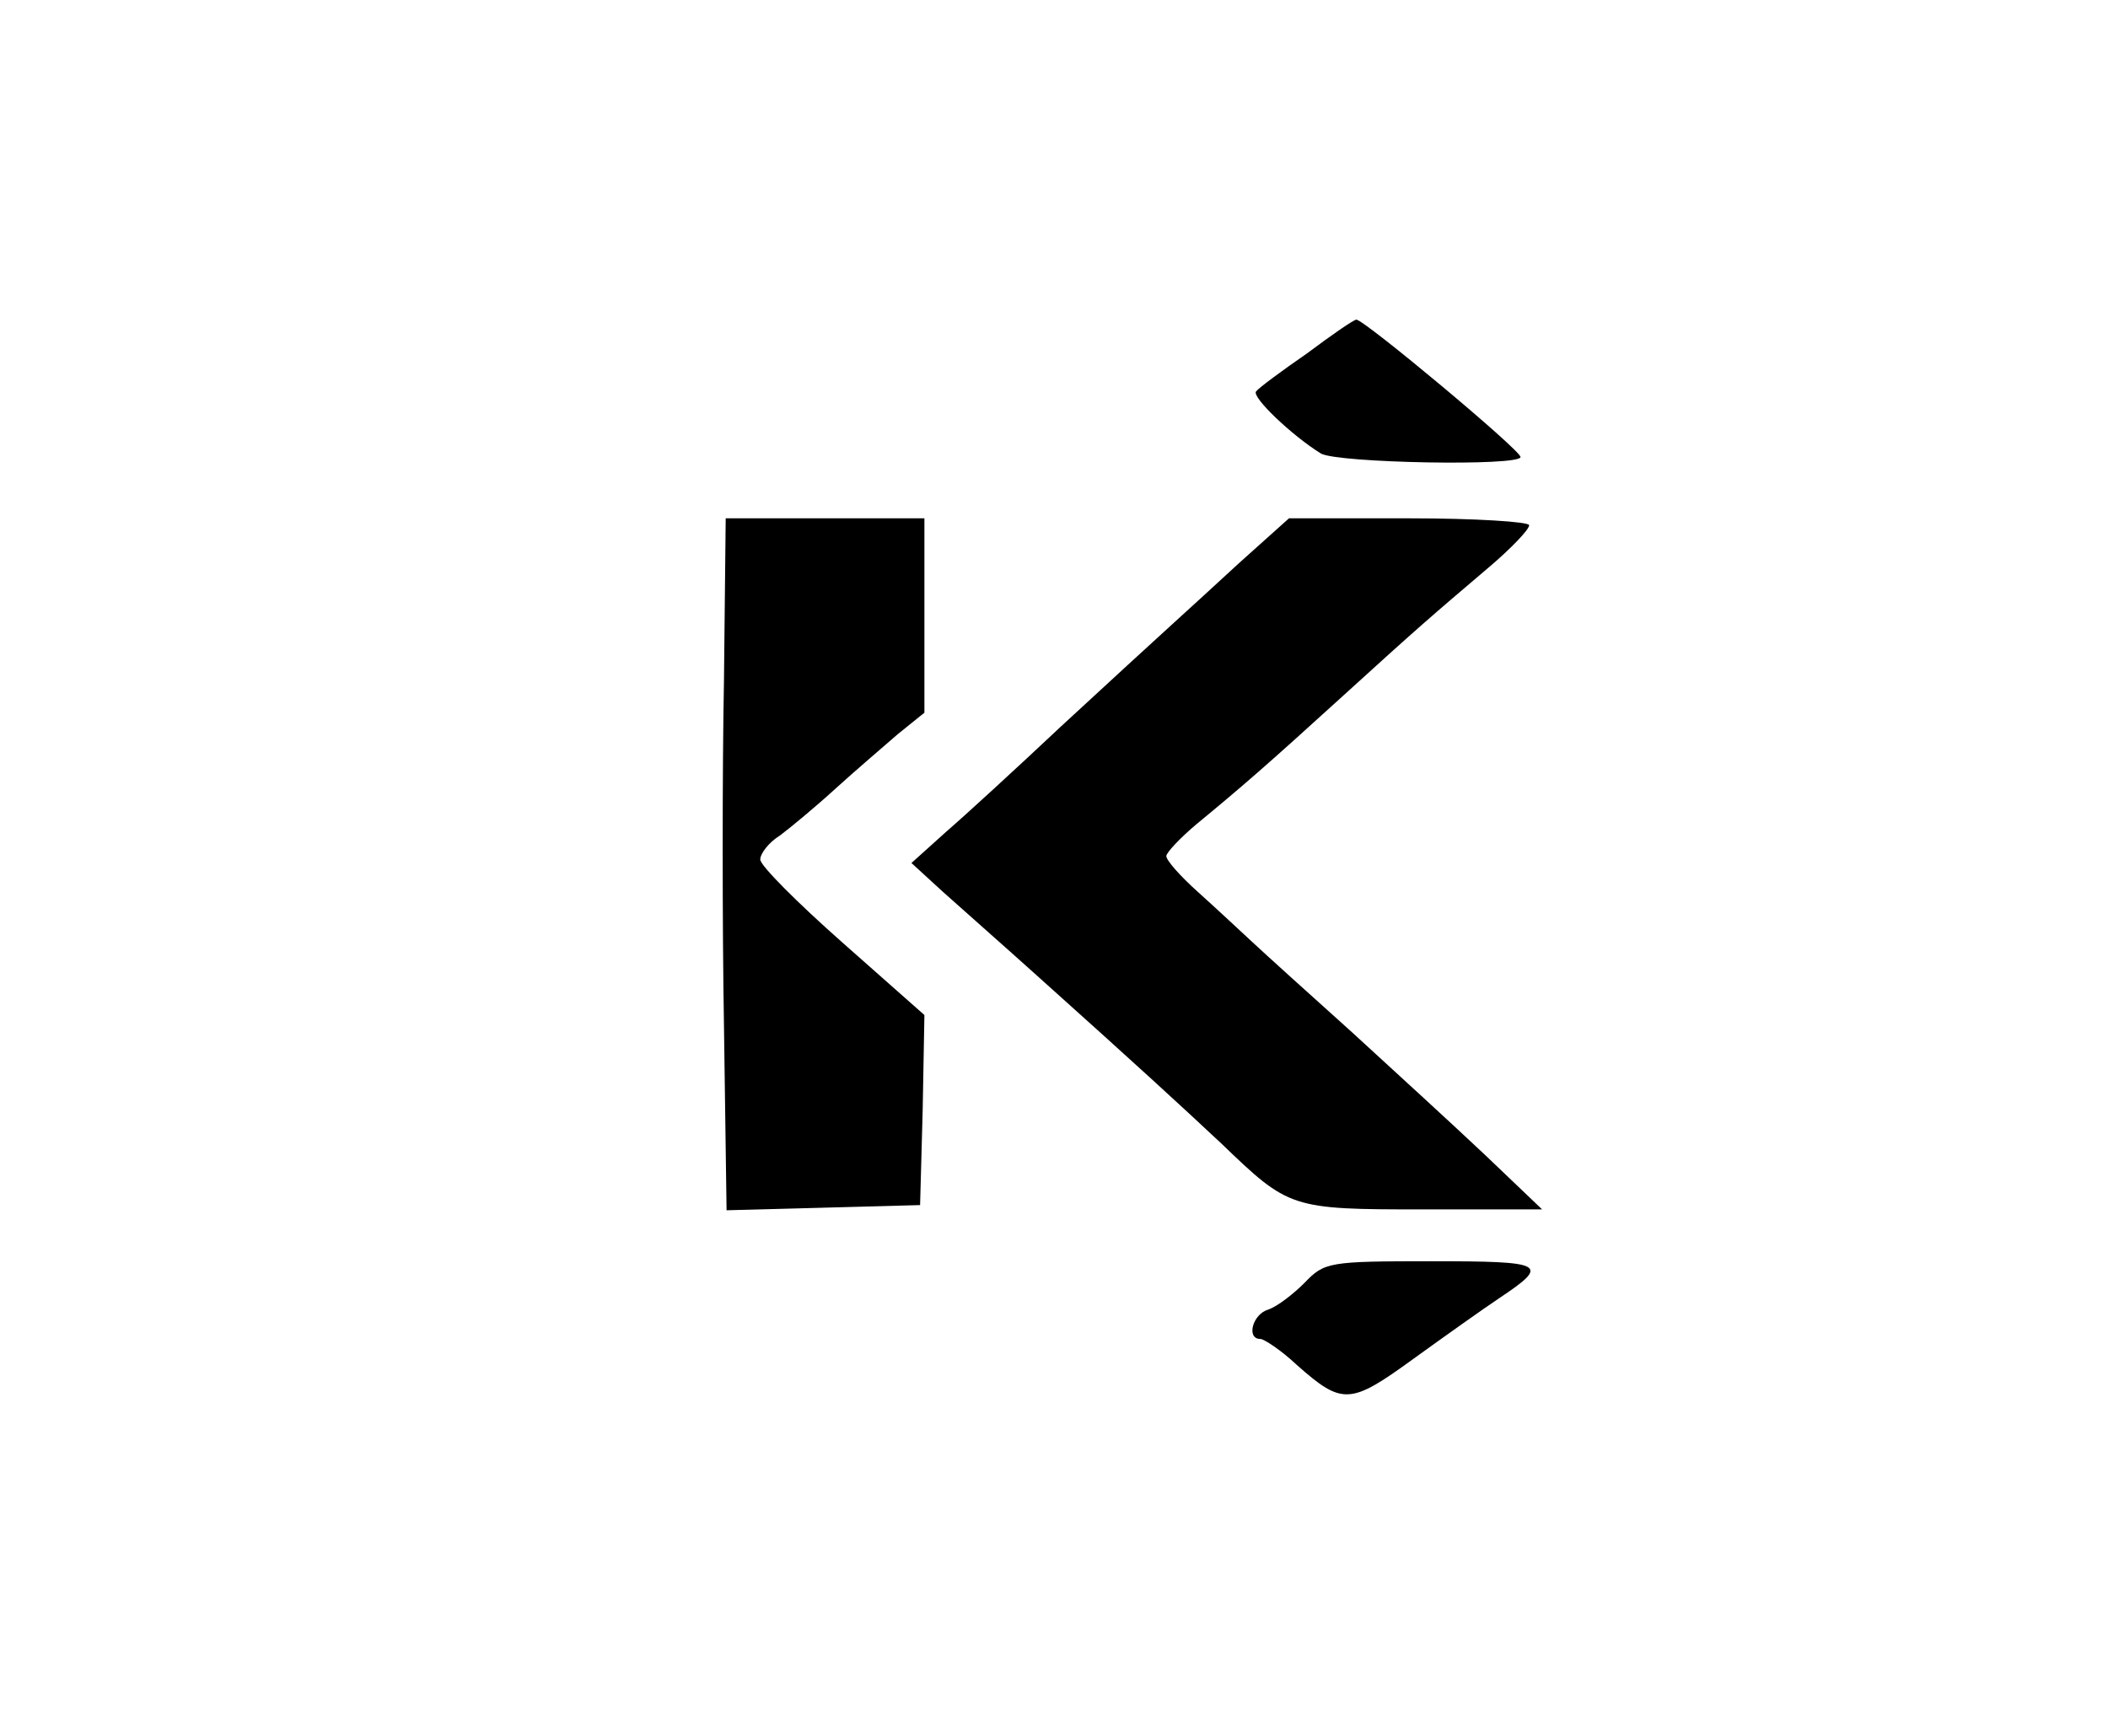
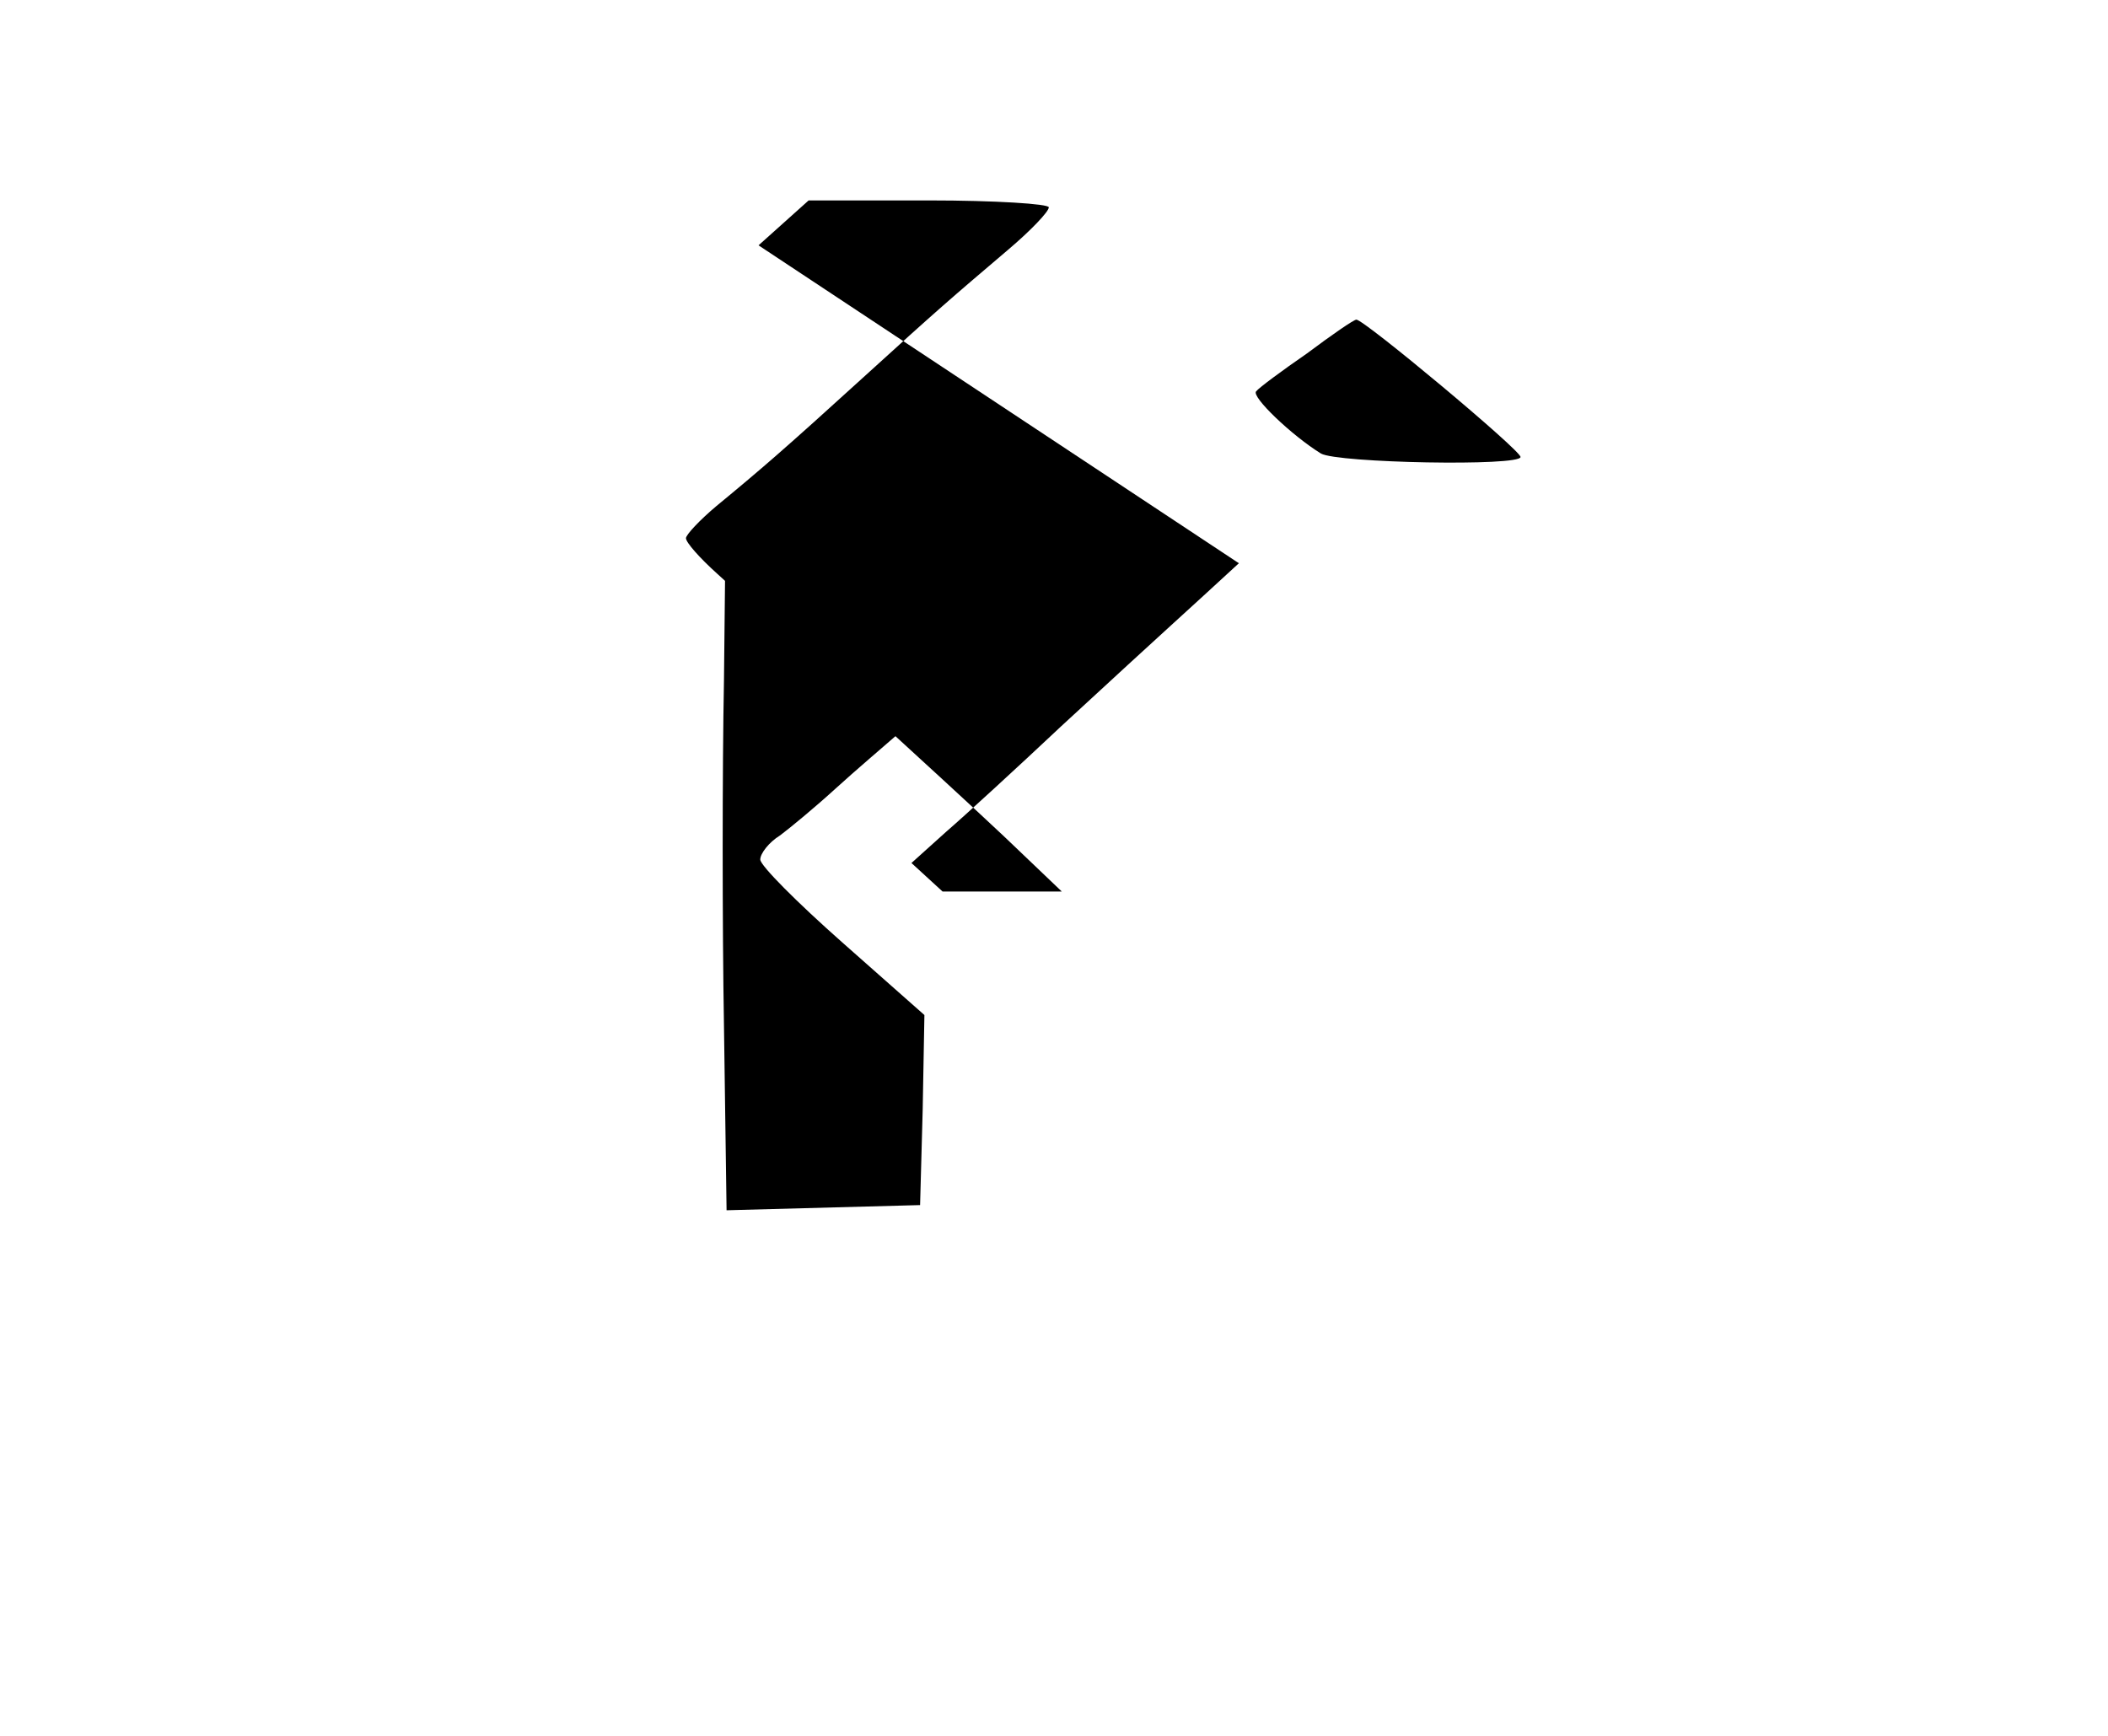
<svg xmlns="http://www.w3.org/2000/svg" version="1.0" width="244pt" height="201pt" viewBox="0 0 244 201" preserveAspectRatio="xMidYMid meet">
  <g transform="translate(0,201) scale(0.1,-0.1)" fill="#000000" stroke="none">
    <path d="M1513 1601 c-29 -20 -56 -40 -59 -44 -6 -6 41 -51 75 -72 19 -11 231 -15 231 -4 0 8 -181 159 -190 159 -3 0 -29 -18 -57 -39z" />
    <path d="M838 1223 c-2 -104 -2 -284 0 -401 l3 -213 112 3 112 3 3 110 2 110 -95 84 c-52 46 -95 89 -95 96 0 7 10 20 23 28 12 9 41 33 64 54 23 21 56 49 72 63 l31 25 0 112 0 113 -115 0 -115 0 -2 -187z" />
-     <path d="M1434 1358 c-65 -60 -76 -69 -206 -189 -51 -48 -111 -103 -133 -122 l-40 -36 36 -33 c20 -18 70 -62 110 -98 116 -104 166 -150 213 -194 78 -75 80 -76 233 -76 l138 0 -66 63 c-36 34 -106 98 -154 142 -49 44 -101 91 -116 105 -15 14 -43 40 -63 58 -20 18 -36 36 -36 41 0 4 16 21 35 37 51 42 80 67 169 148 89 81 102 92 169 149 26 22 47 44 47 49 0 4 -62 8 -139 8 l-139 0 -58 -52z" />
-     <path d="M1510 525 c-13 -13 -31 -27 -42 -31 -18 -5 -26 -34 -9 -34 4 0 24 -13 42 -30 53 -47 62 -46 135 7 36 26 81 58 99 70 60 40 54 43 -78 43 -119 0 -124 -1 -147 -25z" />
+     <path d="M1434 1358 c-65 -60 -76 -69 -206 -189 -51 -48 -111 -103 -133 -122 l-40 -36 36 -33 l138 0 -66 63 c-36 34 -106 98 -154 142 -49 44 -101 91 -116 105 -15 14 -43 40 -63 58 -20 18 -36 36 -36 41 0 4 16 21 35 37 51 42 80 67 169 148 89 81 102 92 169 149 26 22 47 44 47 49 0 4 -62 8 -139 8 l-139 0 -58 -52z" />
  </g>
</svg>